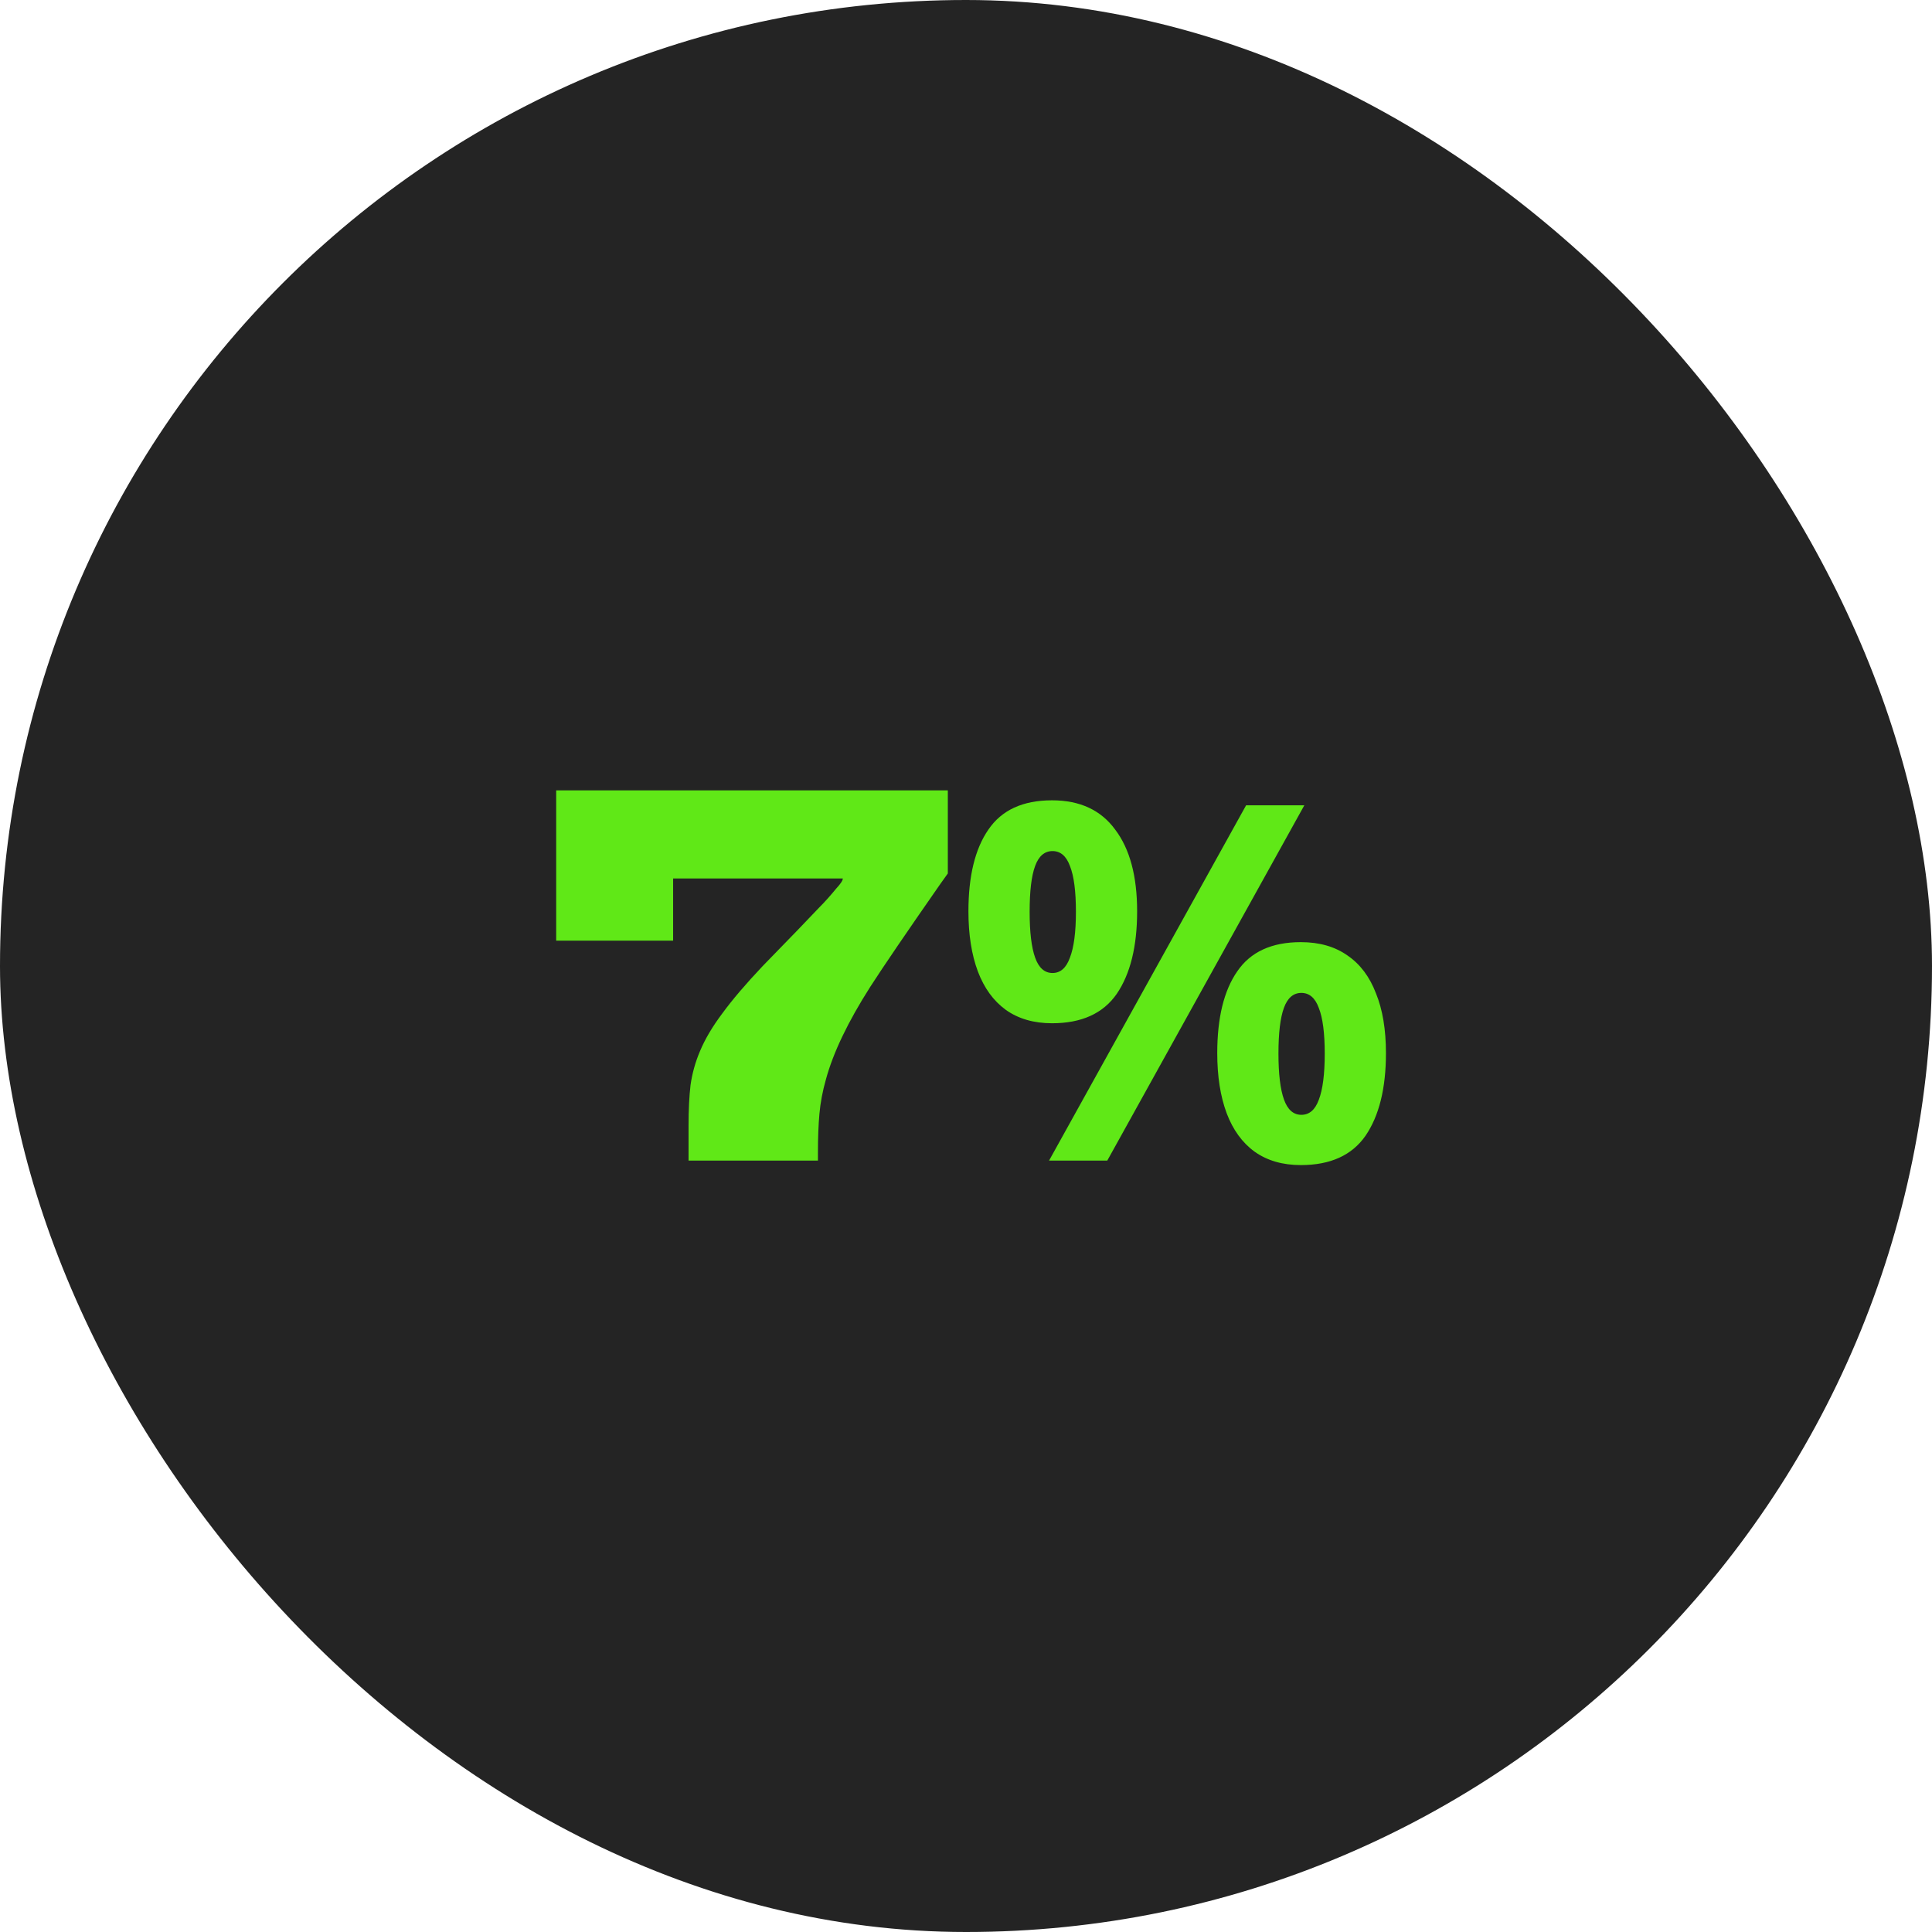
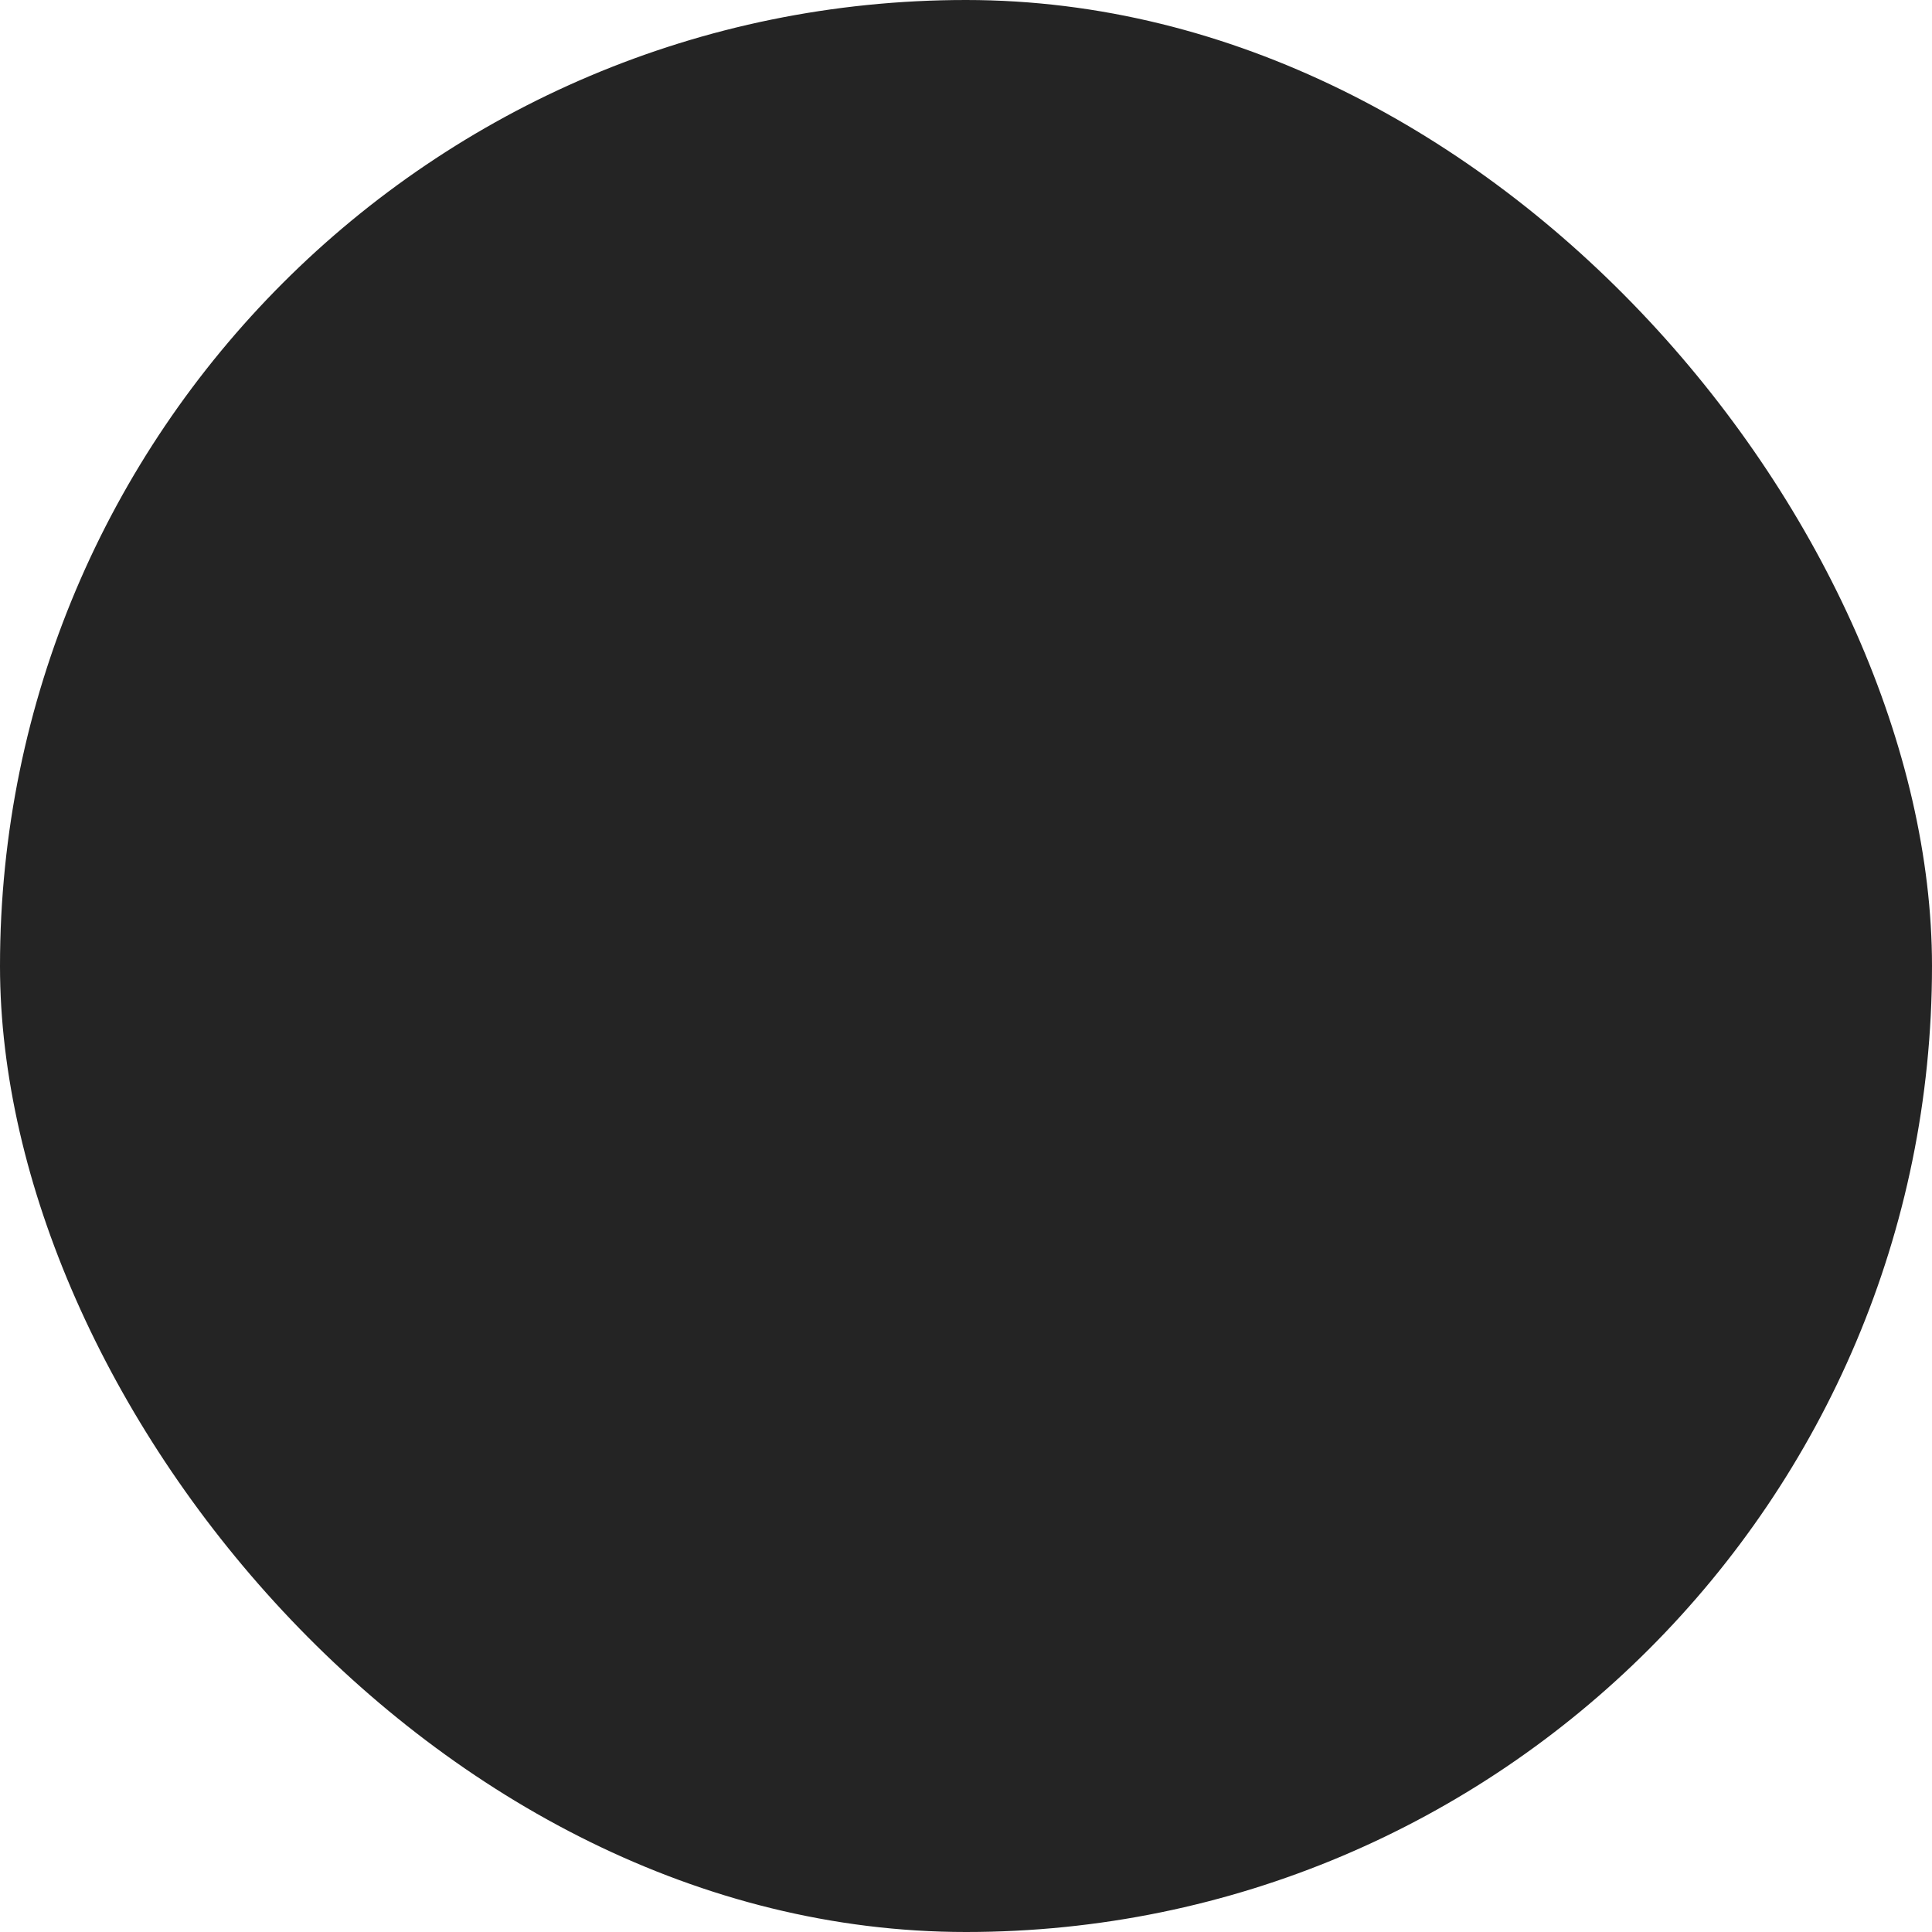
<svg xmlns="http://www.w3.org/2000/svg" width="66" height="66" viewBox="0 0 66 66" fill="none">
  <rect width="66" height="66" rx="33" fill="#242424" />
-   <path d="M32.379 27V29.839C32.379 29.839 32.294 29.958 32.124 30.196C30.979 31.839 30.18 33.012 29.727 33.715C28.968 34.905 28.463 35.959 28.214 36.877C28.101 37.274 28.027 37.665 27.993 38.05C27.959 38.424 27.942 38.866 27.942 39.376V39.648H23.522V38.458C23.522 37.914 23.545 37.449 23.59 37.064C23.647 36.667 23.754 36.282 23.913 35.908C24.083 35.5 24.338 35.069 24.678 34.616C25.018 34.151 25.477 33.613 26.055 33.001C26.984 32.049 27.625 31.386 27.976 31.012C28.169 30.819 28.367 30.598 28.571 30.349C28.718 30.19 28.792 30.077 28.792 30.009H22.995V32.134H19V27H32.379Z" fill="#60E817" />
-   <path d="M35.939 27.34C36.891 27.34 37.61 27.674 38.098 28.343C38.596 29 38.846 29.93 38.846 31.131C38.846 32.332 38.613 33.273 38.149 33.953C37.684 34.622 36.947 34.956 35.939 34.956C35.315 34.956 34.788 34.803 34.358 34.497C33.938 34.191 33.621 33.755 33.406 33.188C33.19 32.61 33.083 31.924 33.083 31.131C33.083 29.93 33.309 29 33.763 28.343C34.216 27.674 34.941 27.34 35.939 27.34ZM35.956 29.074C35.684 29.074 35.485 29.244 35.361 29.584C35.236 29.924 35.174 30.445 35.174 31.148C35.174 31.839 35.236 32.361 35.361 32.712C35.485 33.063 35.684 33.239 35.956 33.239C36.228 33.239 36.426 33.063 36.551 32.712C36.687 32.361 36.755 31.839 36.755 31.148C36.755 30.445 36.687 29.924 36.551 29.584C36.426 29.244 36.228 29.074 35.956 29.074ZM44.558 27.51L37.826 39.648H35.837L42.569 27.51H44.558ZM44.439 32.185C45.073 32.185 45.606 32.338 46.037 32.644C46.467 32.939 46.79 33.369 47.006 33.936C47.232 34.491 47.346 35.171 47.346 35.976C47.346 37.177 47.113 38.118 46.649 38.798C46.184 39.467 45.447 39.801 44.439 39.801C43.815 39.801 43.288 39.648 42.858 39.342C42.438 39.036 42.121 38.6 41.906 38.033C41.69 37.455 41.583 36.769 41.583 35.976C41.583 34.775 41.809 33.845 42.263 33.188C42.716 32.519 43.441 32.185 44.439 32.185ZM44.456 33.919C44.184 33.919 43.985 34.089 43.861 34.429C43.736 34.769 43.674 35.29 43.674 35.993C43.674 36.684 43.736 37.206 43.861 37.557C43.985 37.908 44.184 38.084 44.456 38.084C44.728 38.084 44.926 37.914 45.051 37.574C45.187 37.223 45.255 36.696 45.255 35.993C45.255 35.29 45.187 34.769 45.051 34.429C44.926 34.089 44.728 33.919 44.456 33.919Z" fill="#60E817" />
</svg>